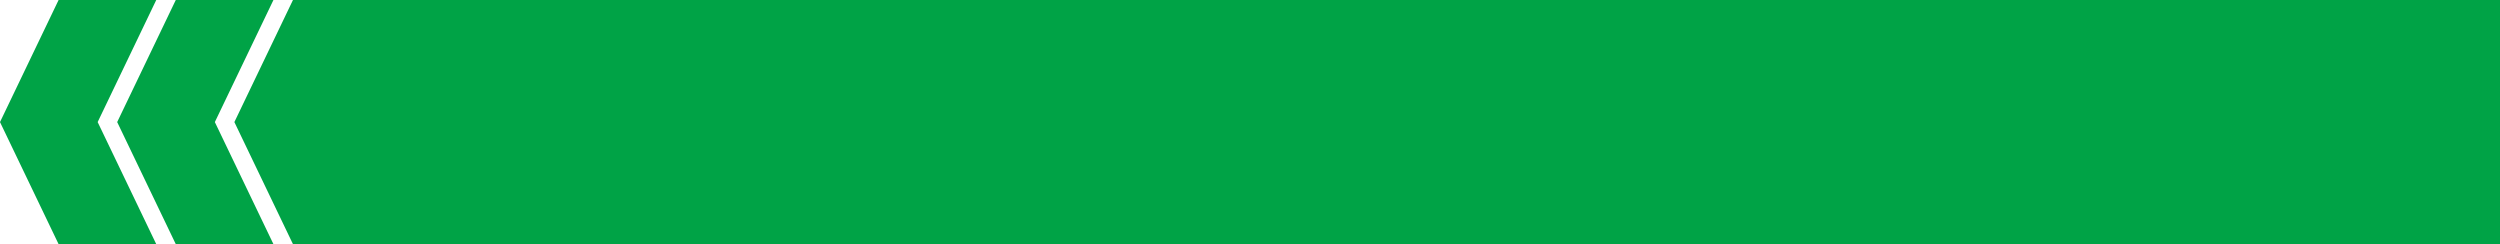
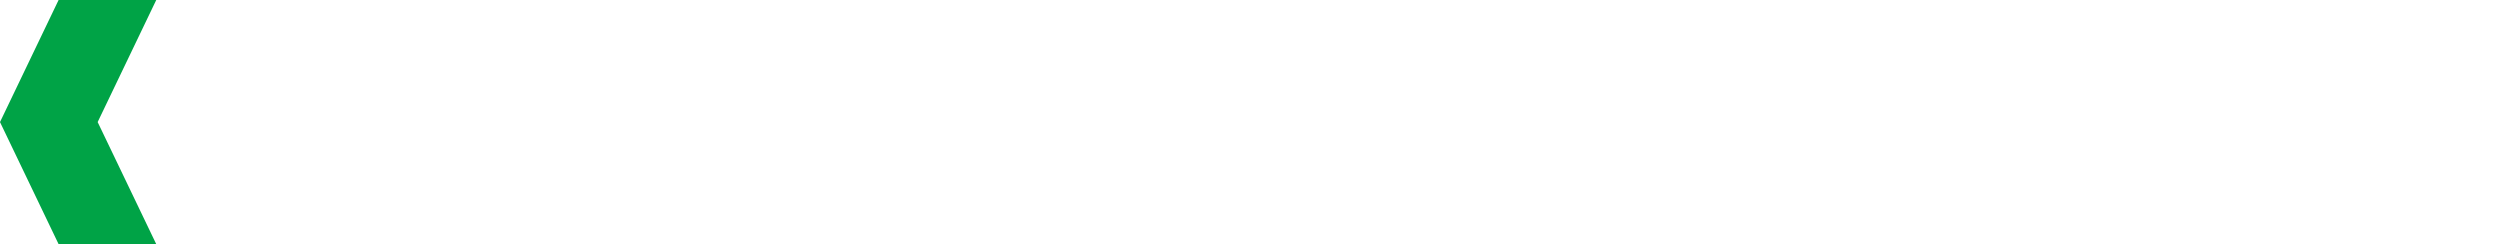
<svg xmlns="http://www.w3.org/2000/svg" id="グループ_972" data-name="グループ 972" width="2560" height="250" viewBox="0 0 2560 250">
-   <path id="パス_2483" data-name="パス 2483" d="M-1431,618H829V368H-1431l-60,125Z" transform="translate(1731 -368)" fill="#00a346" style="mix-blend-mode: multiply;isolation: isolate" />
-   <path id="パス_2481" data-name="パス 2481" d="M536,618H636L576,493l60-125H536L476,493Z" transform="translate(-356 -368)" fill="#00a346" style="mix-blend-mode: multiply;isolation: isolate" />
  <path id="パス_2482" data-name="パス 2482" d="M536,618H636L576,493l60-125H536L476,493Z" transform="translate(-476 -368)" fill="#00a346" style="mix-blend-mode: multiply;isolation: isolate" />
</svg>